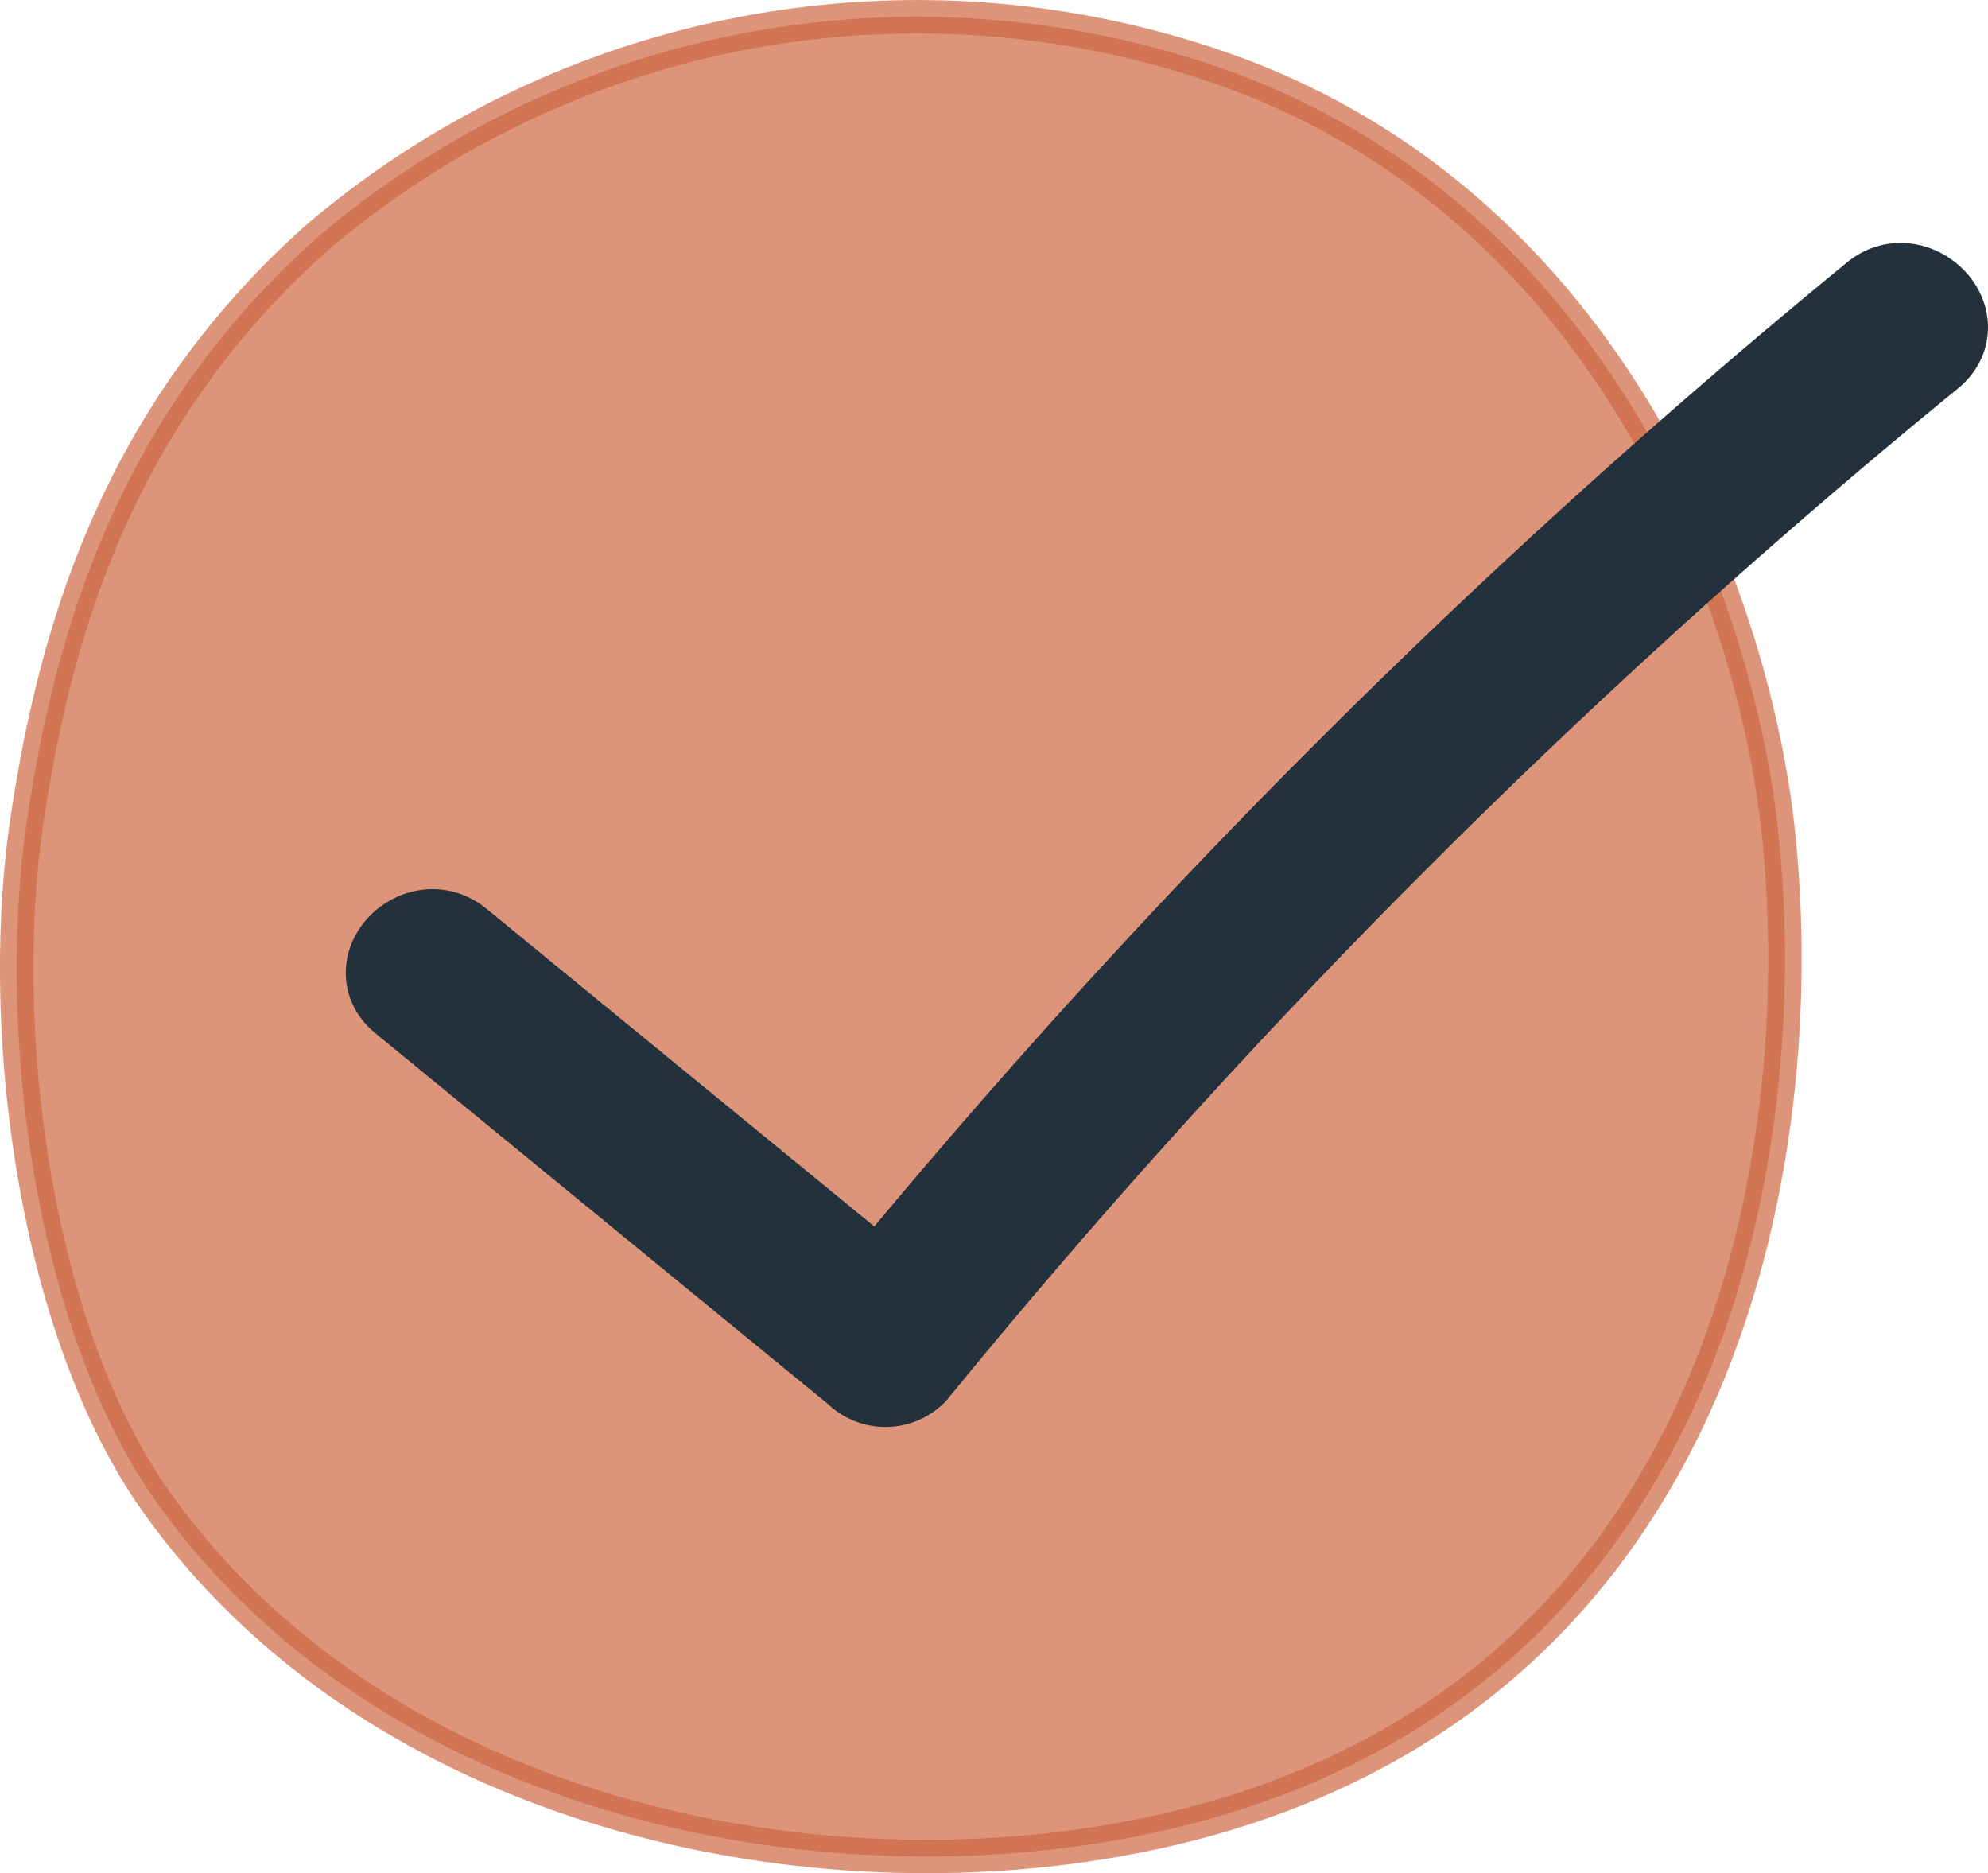
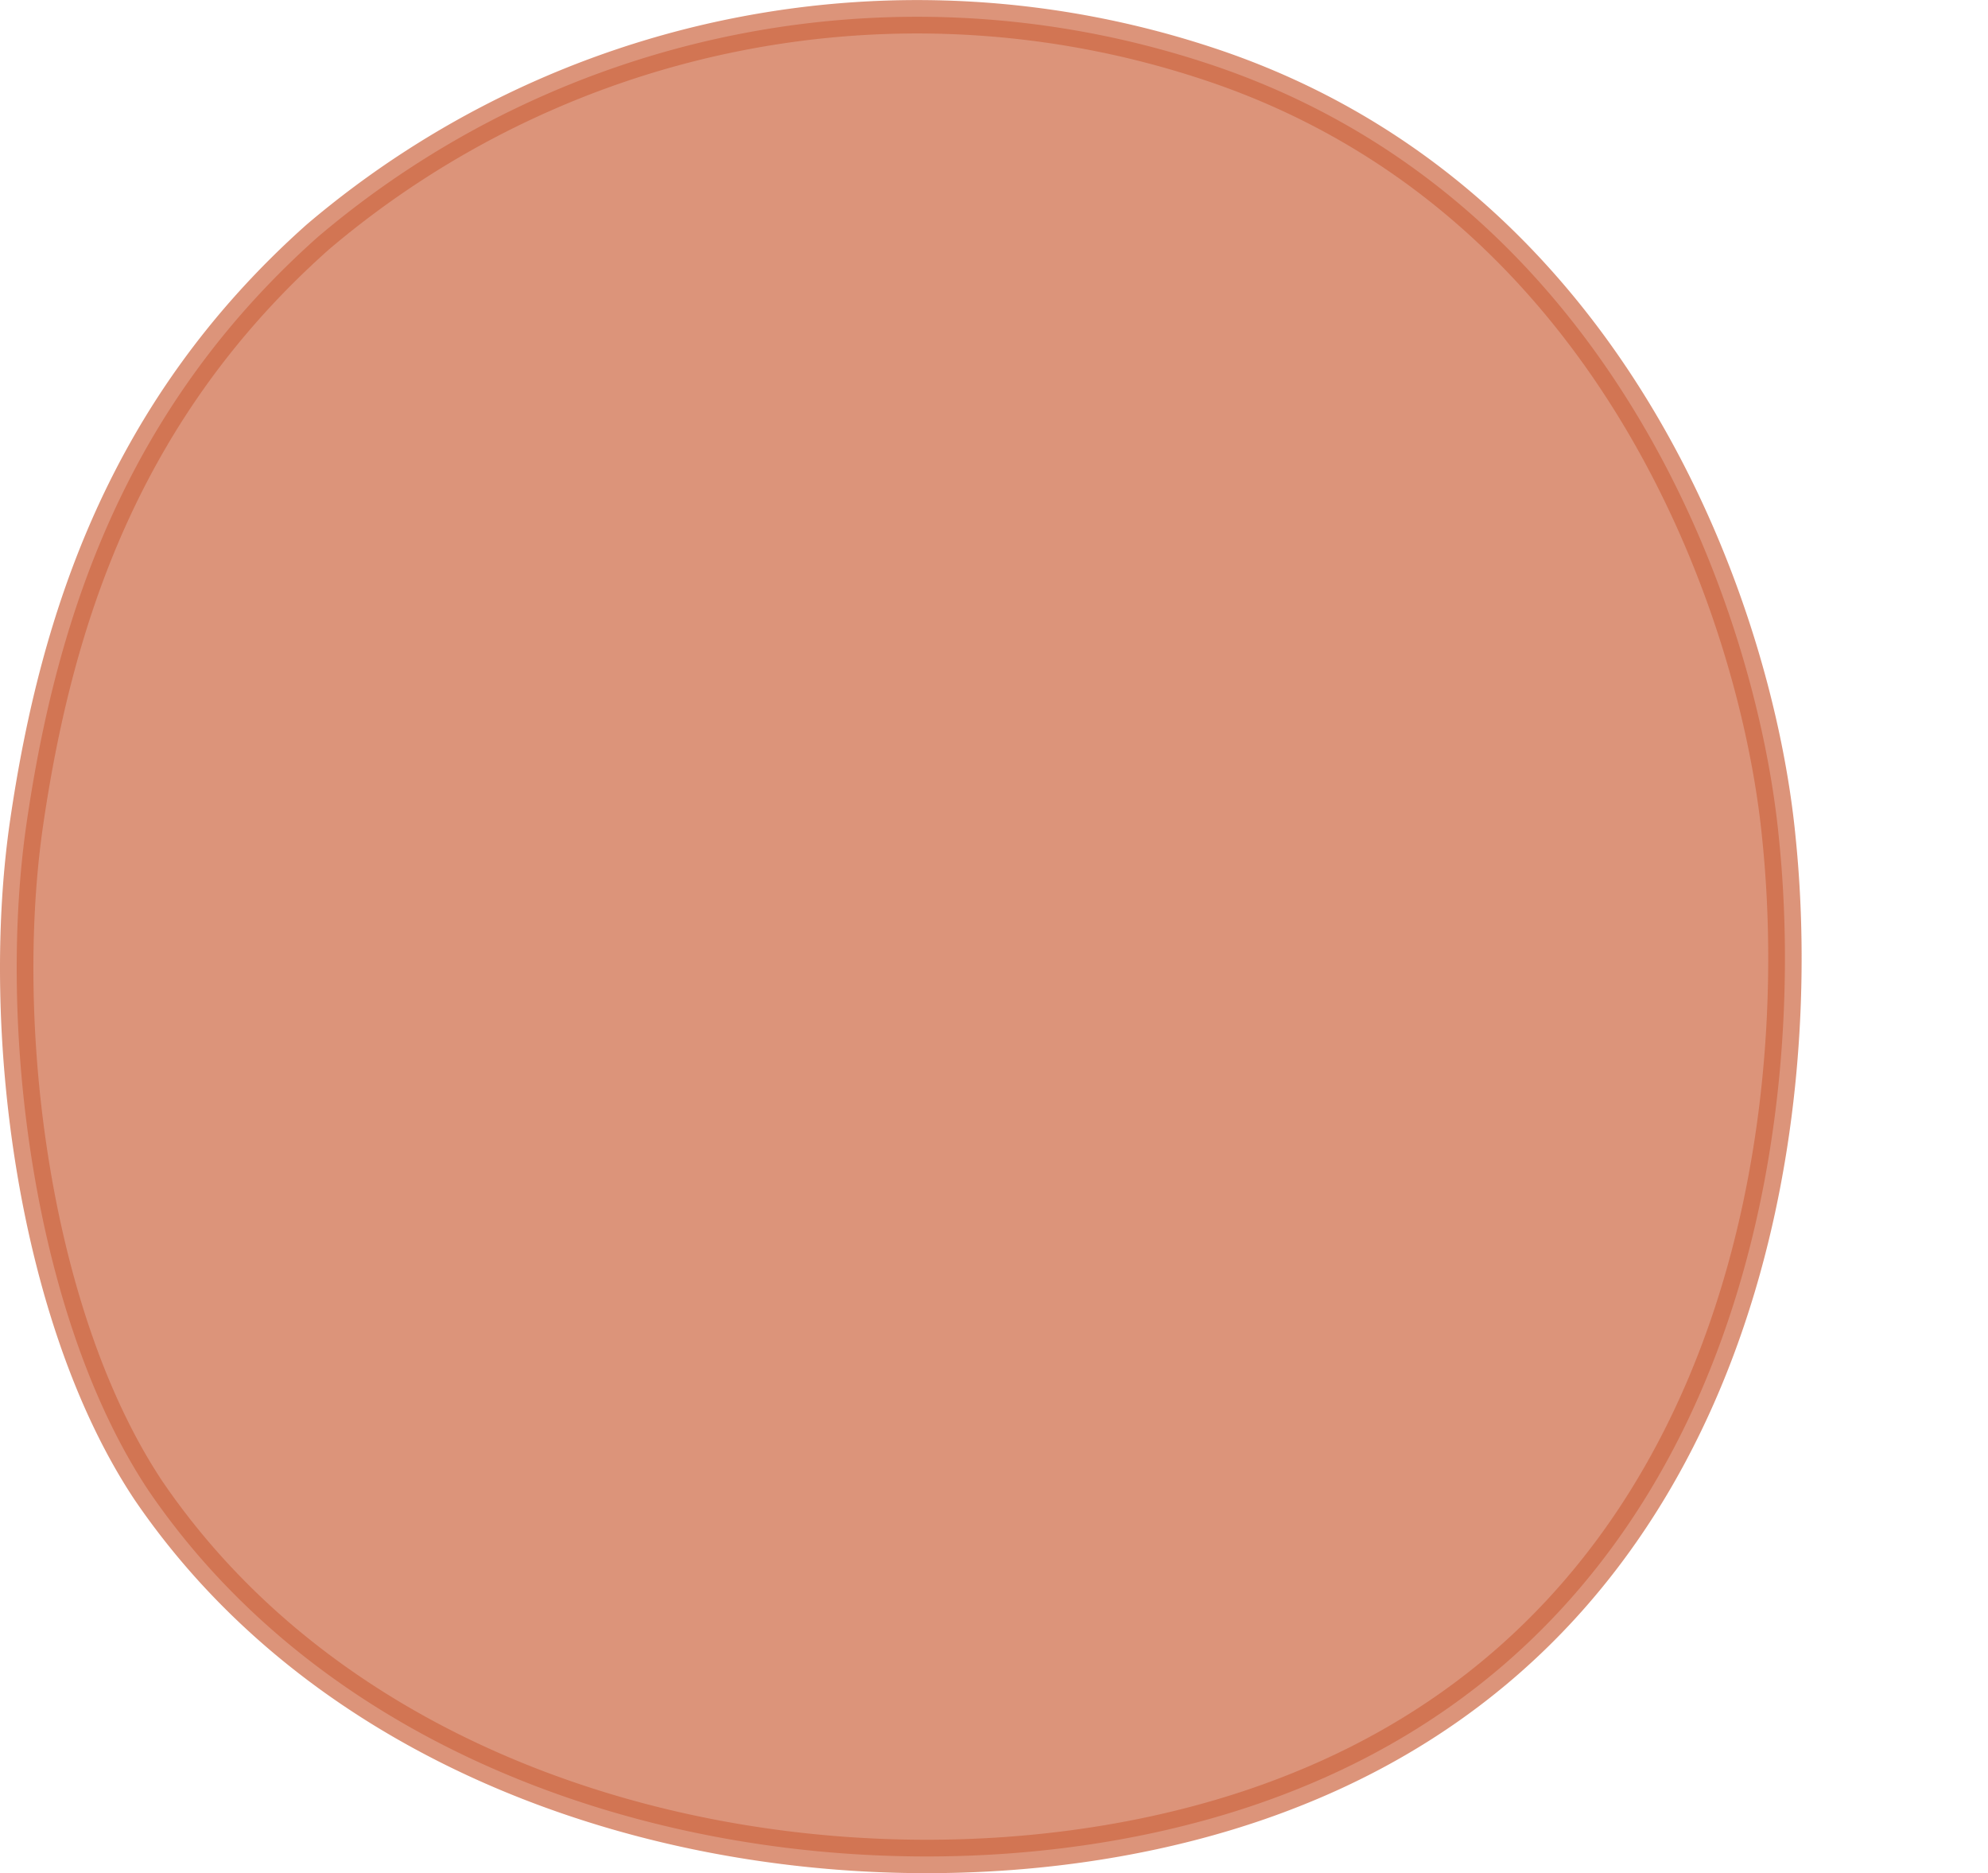
<svg xmlns="http://www.w3.org/2000/svg" id="Ebene_1" data-name="Ebene 1" viewBox="0 0 59.52 56.07">
  <defs>
    <style>.cls-1{fill:#cd6944;stroke:#cd6944;isolation:isolate;opacity:0.71;}.cls-1,.cls-2{stroke-miterlimit:10;}.cls-2{fill:#22313b;stroke:#22313b;stroke-width:3px;}</style>
  </defs>
  <path class="cls-1" d="M9.52,7.09A27.72,27.72,0,0,1,36.09,1.88c12.27,4,16.52,16.48,17.17,23.21.88,8.56-1.08,23.21-14.55,28.52-10.44,4.14-26.78,2-34.27-9C1,39.43-.1,30.74.8,24.61S3.75,12.22,9.52,7.09Z" />
-   <path class="cls-2" d="M56.27,9A215.22,215.22,0,0,0,26.38,38.82L13.61,28.36c-1-.81-2.41.6-1.42,1.41L25.8,40.92a1,1,0,0,0,1.42,0h0A214.42,214.42,0,0,1,57.68,10.46C58.68,9.63,57.25,8.22,56.27,9Z" />
</svg>